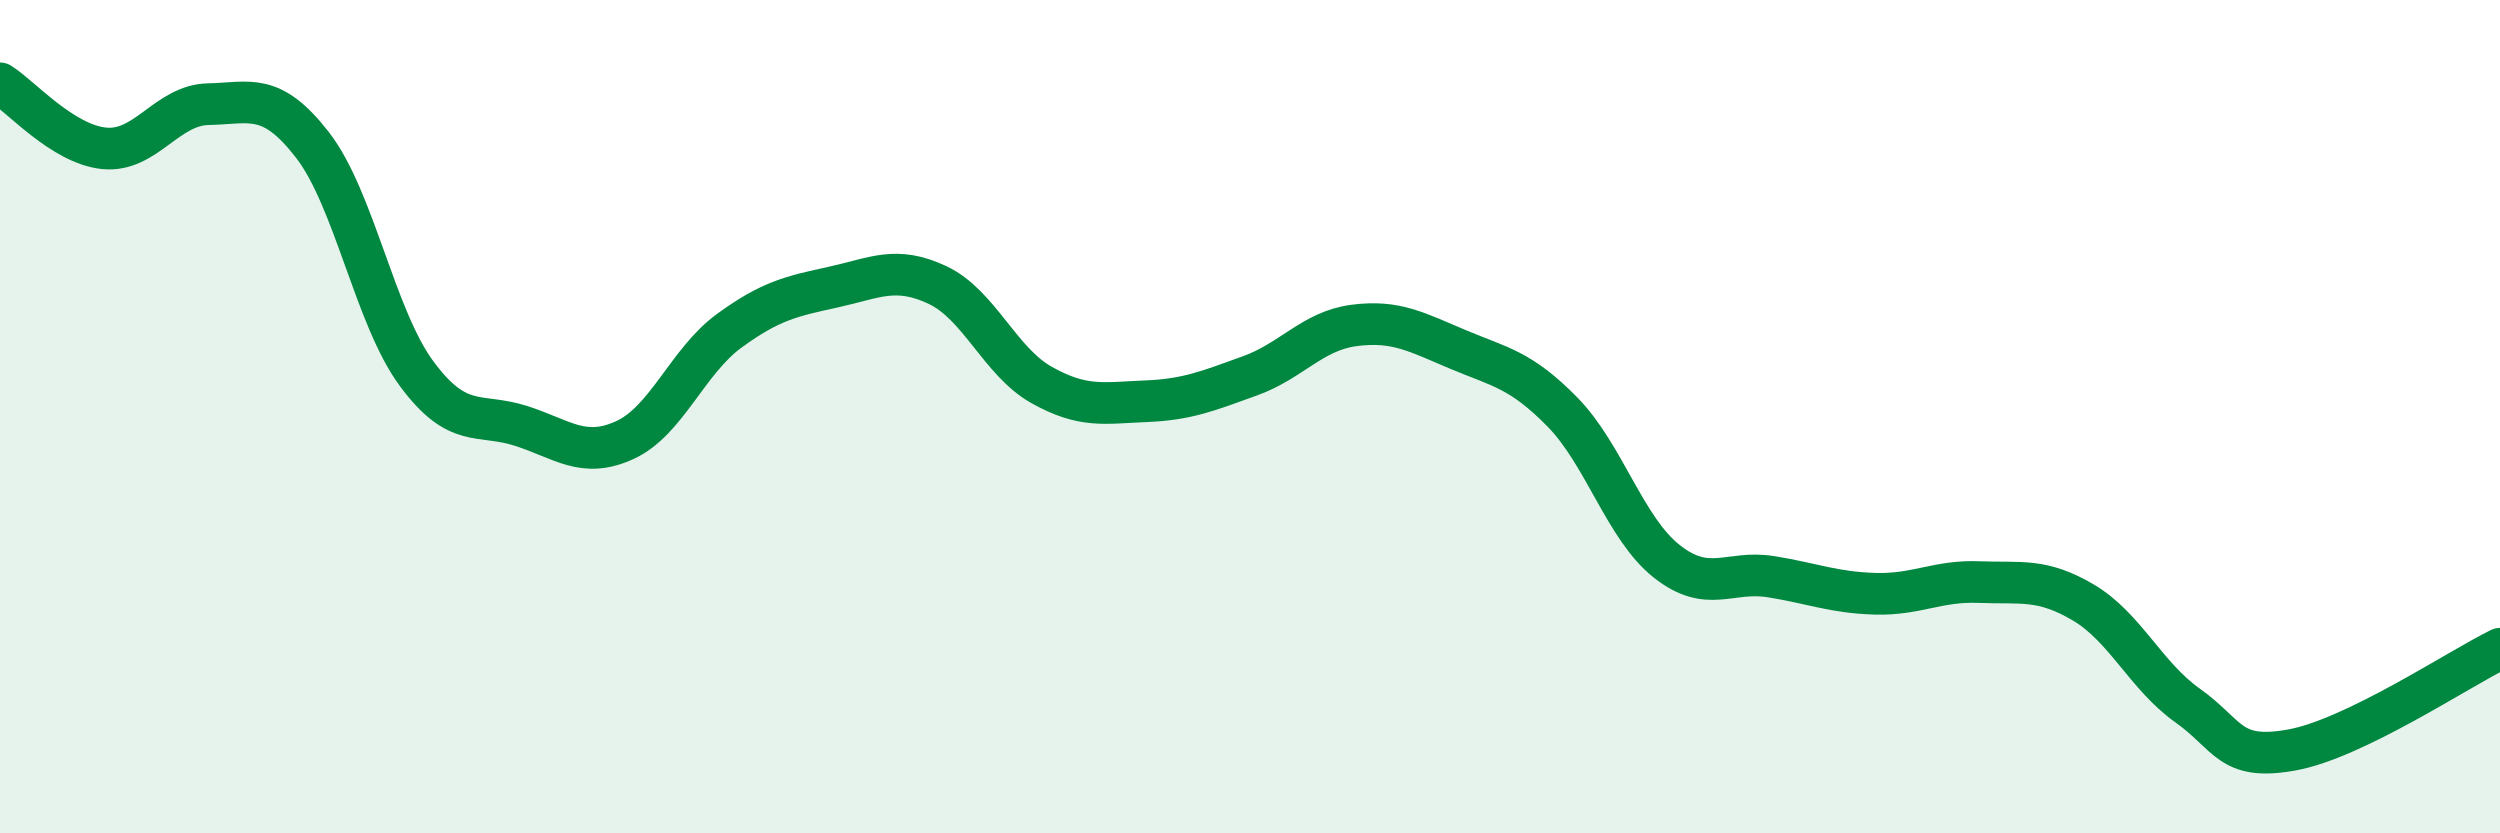
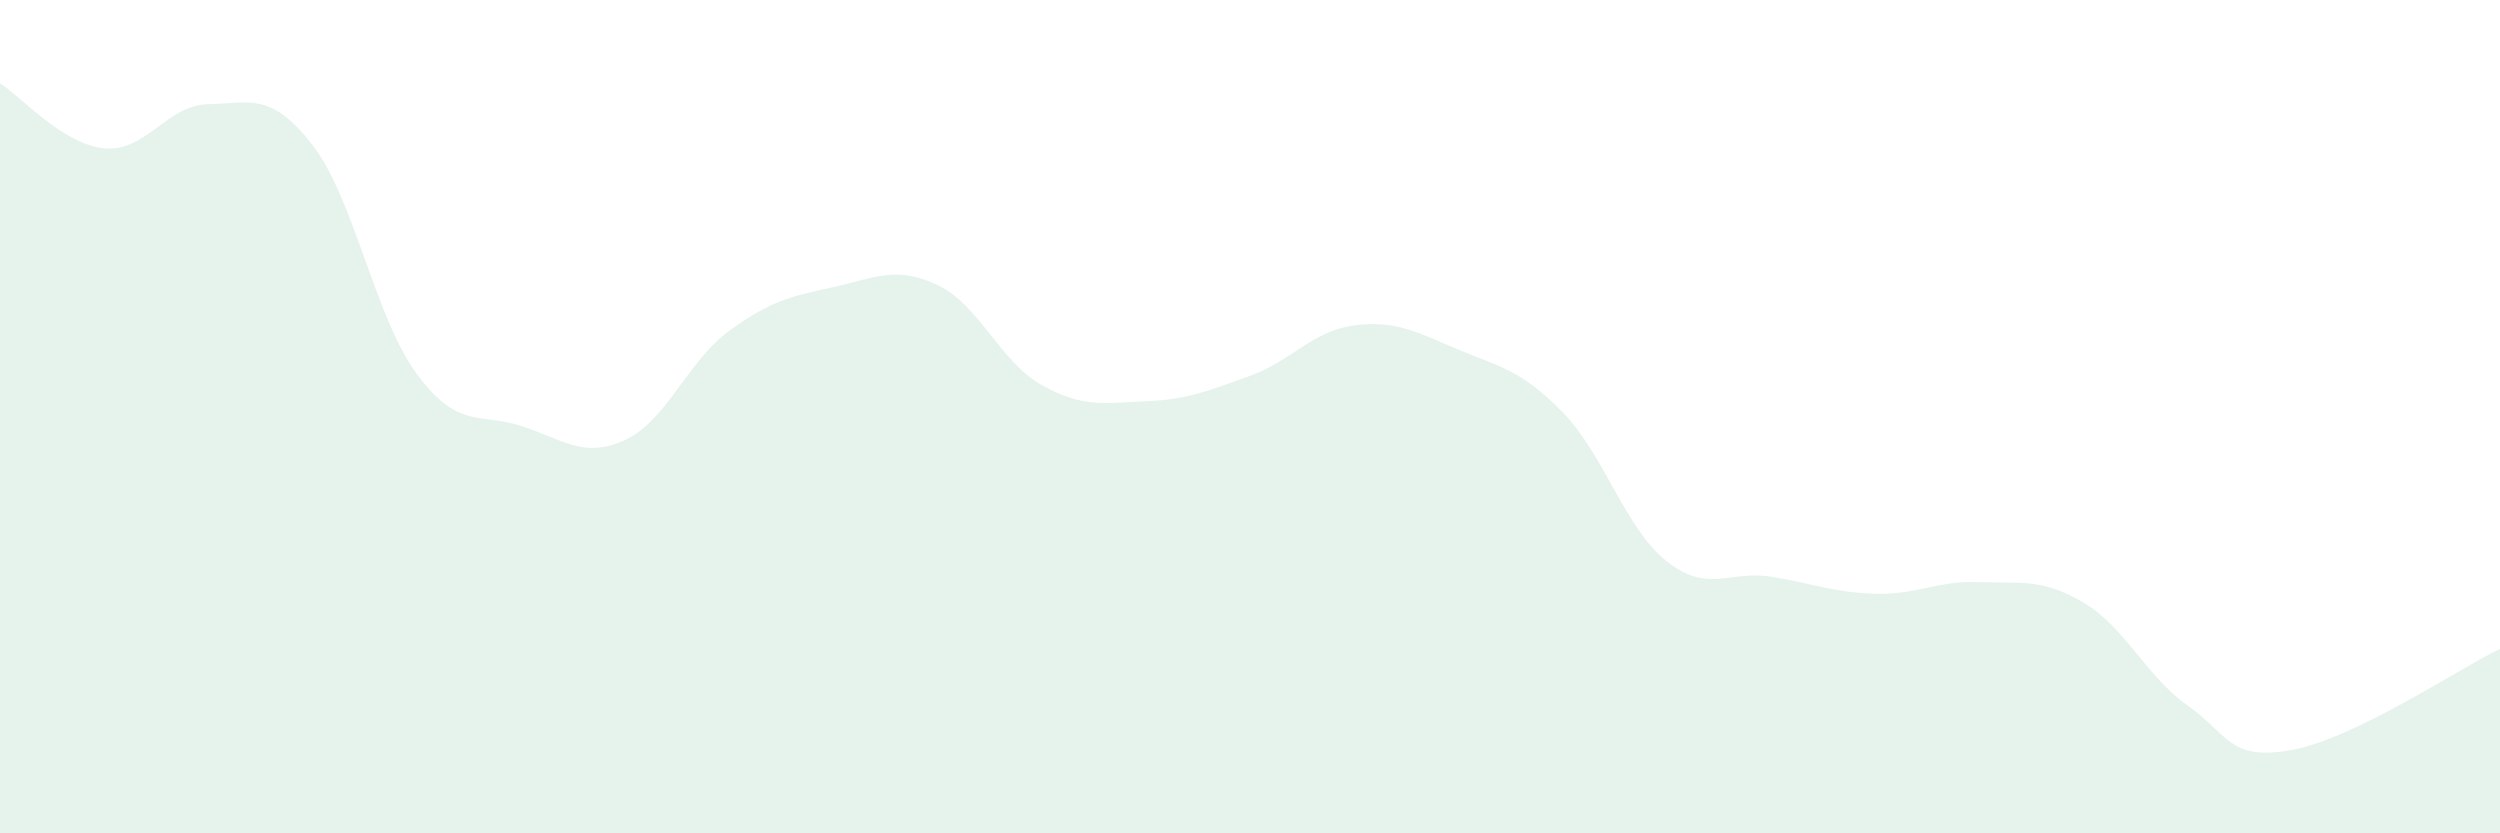
<svg xmlns="http://www.w3.org/2000/svg" width="60" height="20" viewBox="0 0 60 20">
  <path d="M 0,2 C 0.5,2.31 1.5,3.46 2.5,3.56 C 3.5,3.66 4,2.52 5,2.5 C 6,2.48 6.5,2.19 7.5,3.48 C 8.5,4.77 9,7.62 10,8.97 C 11,10.32 11.5,9.9 12.5,10.22 C 13.5,10.54 14,11.02 15,10.56 C 16,10.1 16.5,8.67 17.5,7.94 C 18.5,7.21 19,7.11 20,6.89 C 21,6.67 21.5,6.37 22.5,6.84 C 23.5,7.31 24,8.68 25,9.24 C 26,9.8 26.5,9.67 27.5,9.63 C 28.5,9.59 29,9.38 30,9.02 C 31,8.66 31.5,7.94 32.5,7.81 C 33.5,7.68 34,7.97 35,8.39 C 36,8.81 36.5,8.87 37.5,9.89 C 38.5,10.91 39,12.68 40,13.47 C 41,14.26 41.5,13.68 42.5,13.84 C 43.5,14 44,14.22 45,14.25 C 46,14.28 46.5,13.93 47.5,13.97 C 48.5,14.01 49,13.87 50,14.46 C 51,15.05 51.5,16.22 52.5,16.93 C 53.5,17.64 53.5,18.27 55,18 C 56.5,17.73 59,16.06 60,15.57L60 20L0 20Z" fill="#008740" opacity="0.1" stroke-linecap="round" stroke-linejoin="round" />
-   <path d="M 0,2 C 0.5,2.31 1.5,3.46 2.5,3.56 C 3.5,3.66 4,2.52 5,2.5 C 6,2.48 6.5,2.19 7.5,3.48 C 8.5,4.77 9,7.62 10,8.97 C 11,10.32 11.5,9.9 12.5,10.22 C 13.5,10.54 14,11.02 15,10.56 C 16,10.1 16.5,8.67 17.5,7.94 C 18.5,7.21 19,7.11 20,6.89 C 21,6.67 21.5,6.37 22.5,6.84 C 23.5,7.31 24,8.68 25,9.24 C 26,9.8 26.5,9.67 27.5,9.63 C 28.5,9.59 29,9.38 30,9.02 C 31,8.66 31.5,7.94 32.5,7.81 C 33.5,7.68 34,7.97 35,8.39 C 36,8.81 36.5,8.87 37.5,9.89 C 38.5,10.91 39,12.68 40,13.47 C 41,14.26 41.5,13.68 42.5,13.84 C 43.5,14 44,14.22 45,14.25 C 46,14.28 46.5,13.93 47.5,13.97 C 48.5,14.01 49,13.87 50,14.46 C 51,15.05 51.5,16.22 52.5,16.93 C 53.5,17.64 53.5,18.27 55,18 C 56.5,17.73 59,16.06 60,15.57" stroke="#008740" stroke-width="1" fill="none" stroke-linecap="round" stroke-linejoin="round" />
</svg>